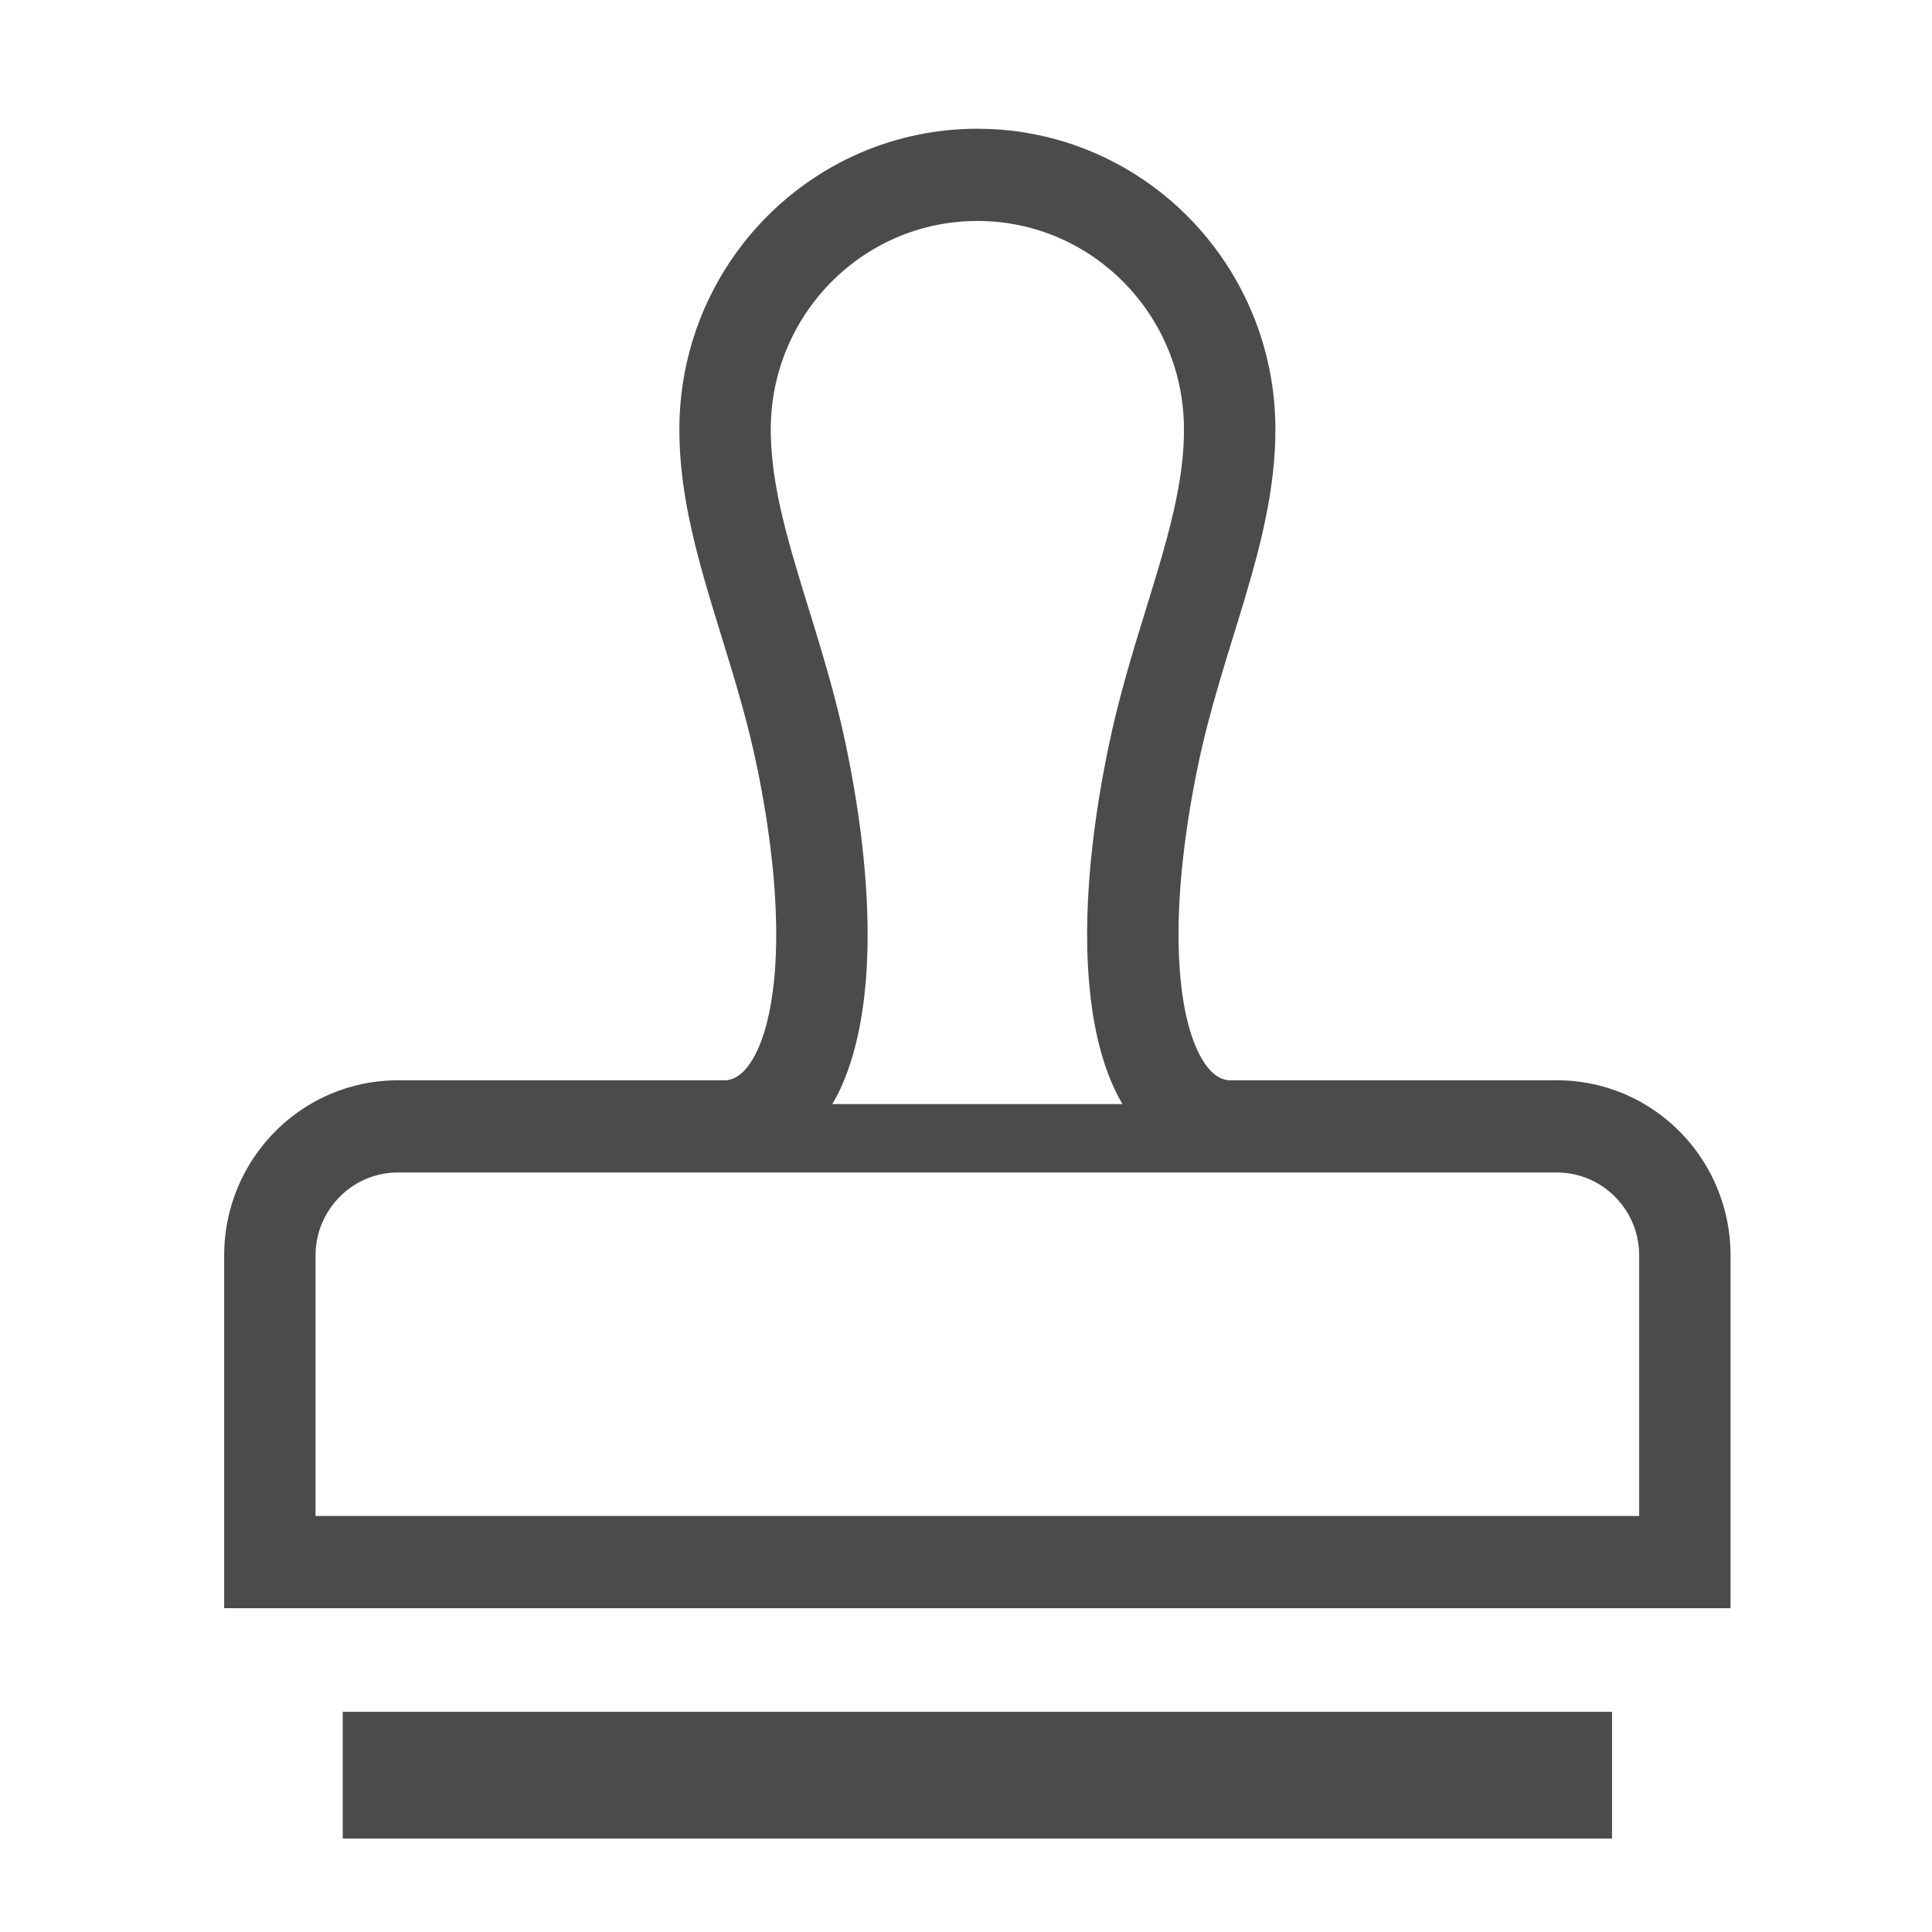
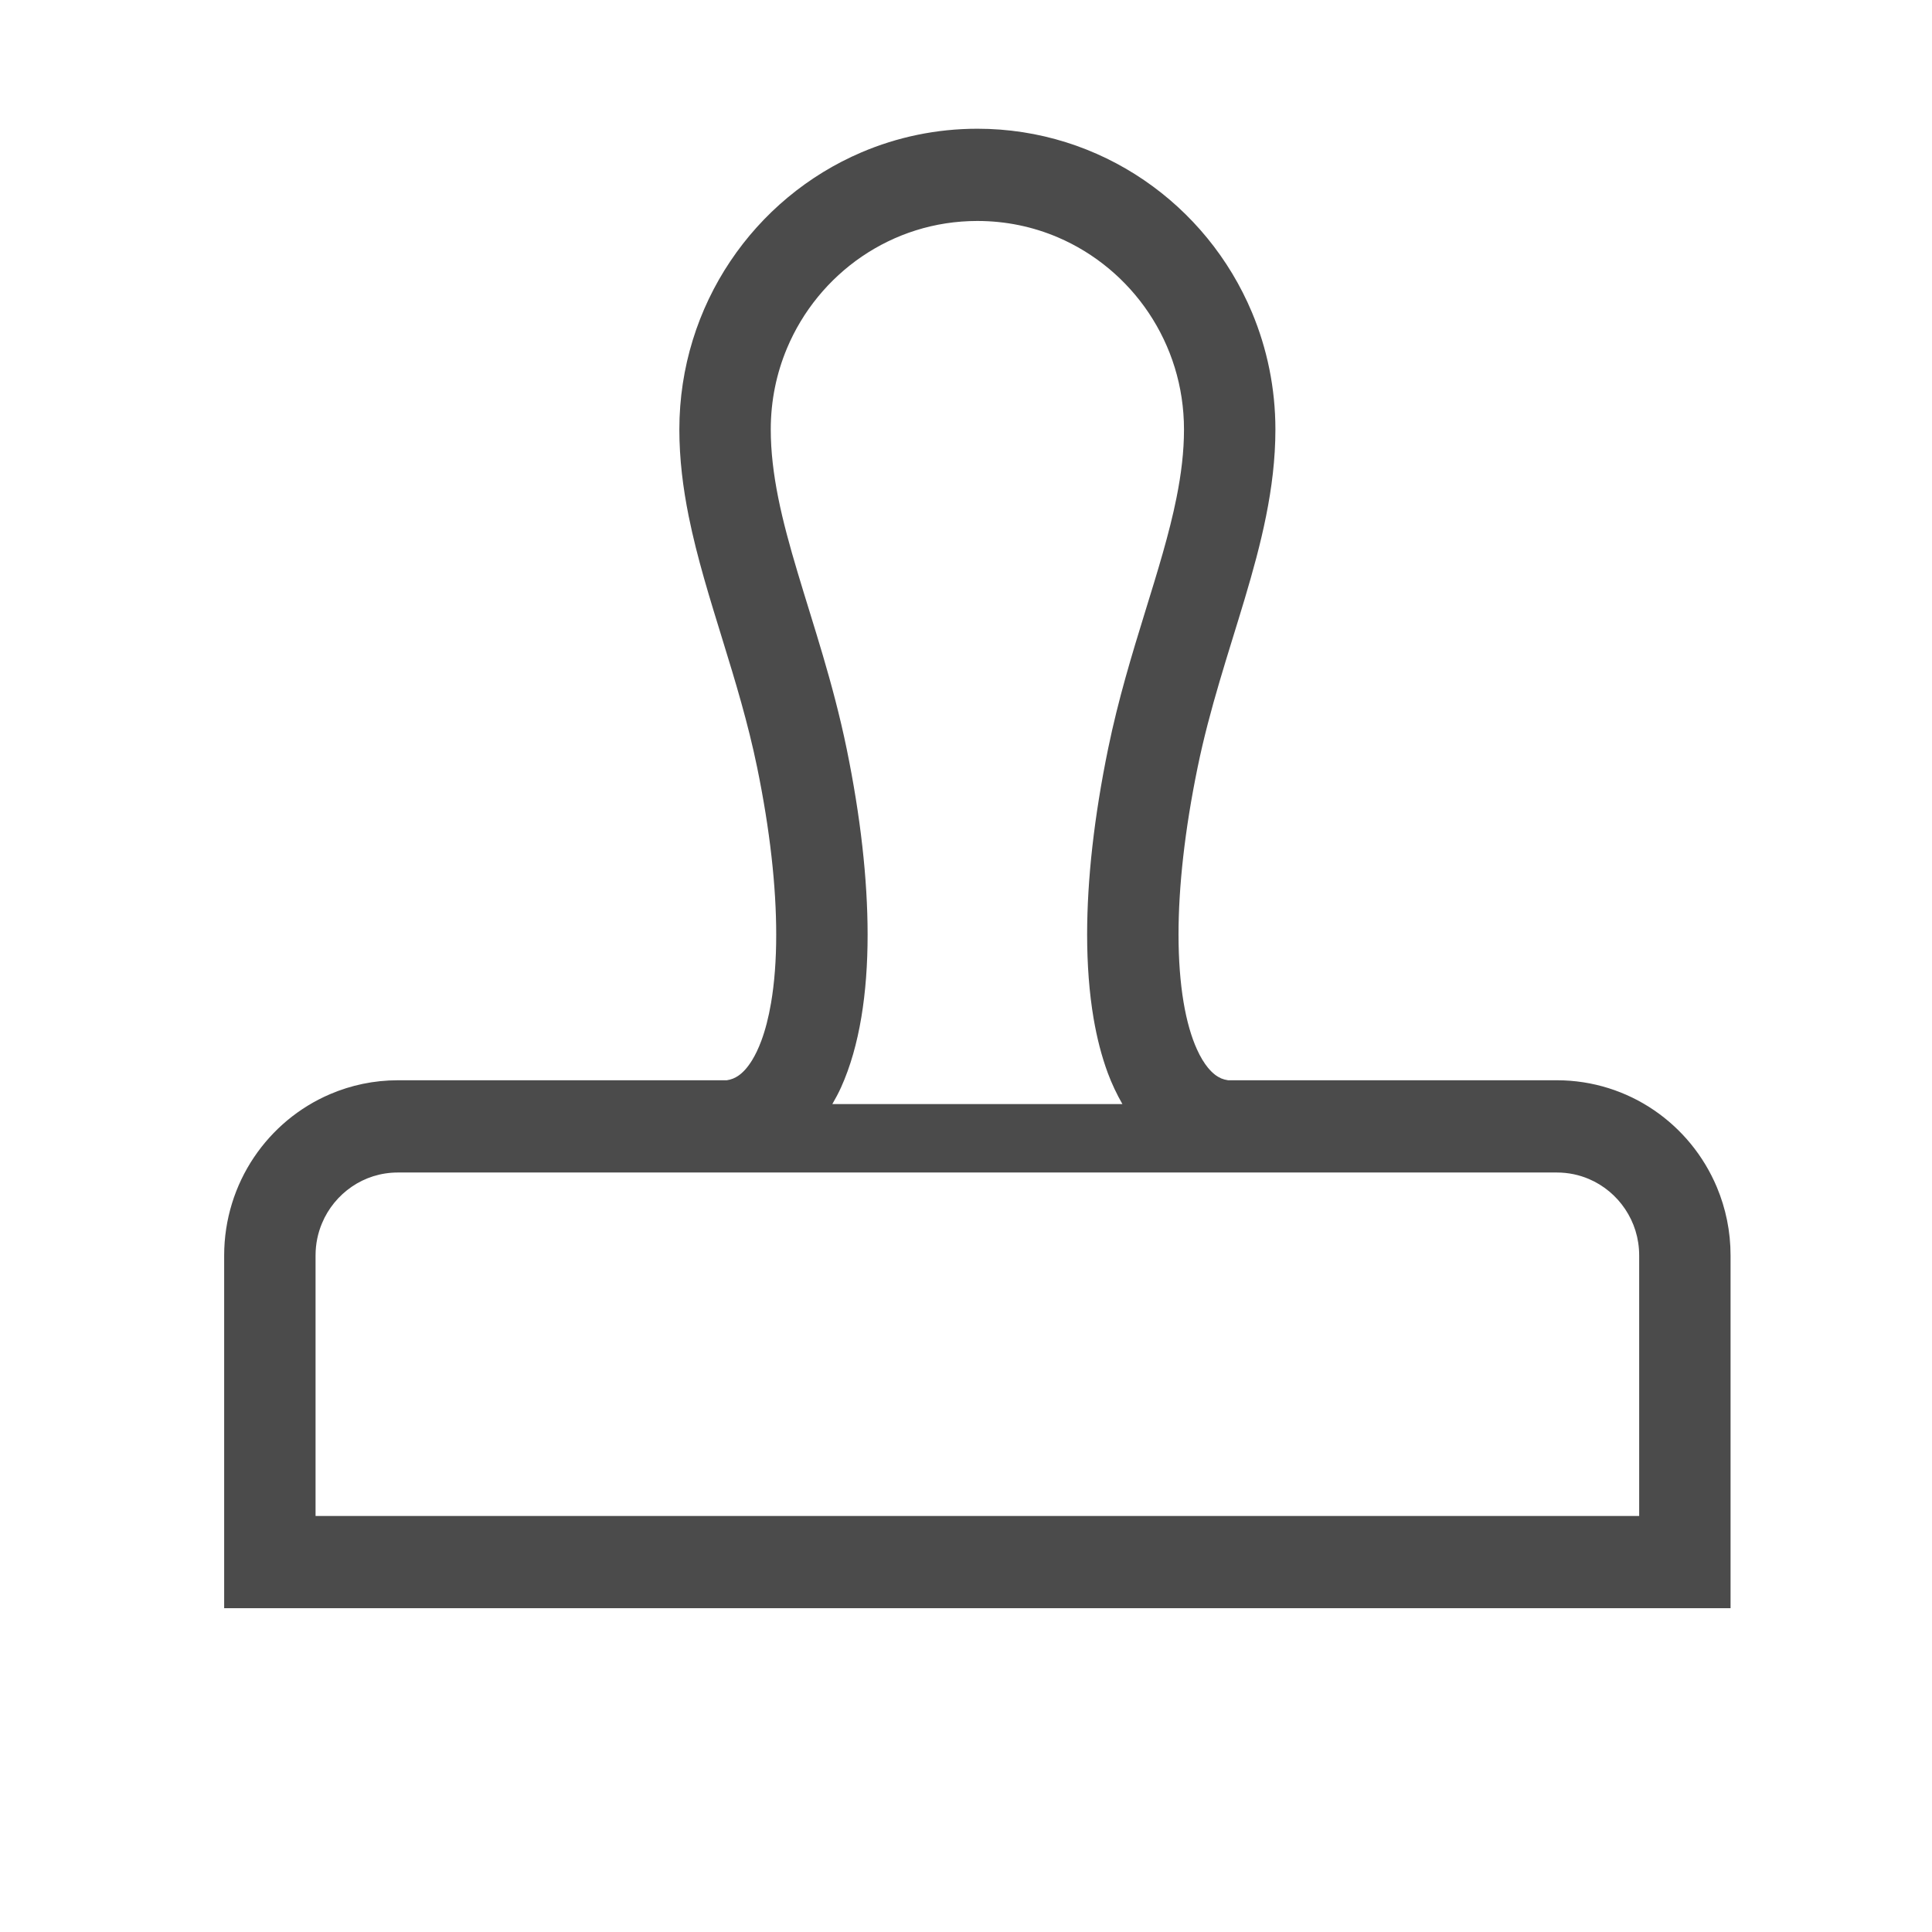
<svg xmlns="http://www.w3.org/2000/svg" xmlns:ns1="http://sodipodi.sourceforge.net/DTD/sodipodi-0.dtd" xmlns:ns2="http://www.inkscape.org/namespaces/inkscape" version="1.1" id="_x32_" x="0px" y="0px" viewBox="0 0 512 512" style="width: 256px; height: 256px; opacity: 1;" xml:space="preserve" ns1:docname="function_other10.svg" ns2:version="1.0.1 (c497b03c, 2020-09-10)">
  <defs id="defs21" />
  <ns1:namedview pagecolor="#ffffff" bordercolor="#666666" borderopacity="1" objecttolerance="10" gridtolerance="10" guidetolerance="10" ns2:pageopacity="0" ns2:pageshadow="2" ns2:window-width="1112" ns2:window-height="480" id="namedview19" showgrid="false" ns2:zoom="0.322419" ns2:cx="49.212848" ns2:cy="160.12847" ns2:window-x="0" ns2:window-y="25" ns2:window-maximized="0" ns2:current-layer="_x32_" />
  <style type="text/css" id="style10">
	.st0{fill:#4B4B4B;}
</style>
  <g id="g16" transform="matrix(0.877,0,0,0.885,34.499,34.117)">
    <path class="st0" d="m 479.476,316.977 c -3.996,-9.439 -10.627,-17.413 -18.989,-23.074 -8.362,-5.652 -18.526,-8.971 -29.347,-8.971 0,0 -17.346,0 -31.956,0 -14.009,0 -31.135,0 -44.755,0 -6.808,0 -12.751,0 -16.98,0 -2.618,0 -4.574,0 -5.691,0 -0.773,-0.115 -1.448,-0.3 -2.066,-0.557 -1.285,-0.565 -2.552,-1.448 -4.031,-3.223 -1.095,-1.325 -2.247,-3.144 -3.325,-5.527 -1.629,-3.55 -3.064,-8.327 -4.035,-14.12 -0.976,-5.801 -1.514,-12.6 -1.514,-20.212 -0.004,-14.243 1.872,-31.268 5.77,-50.058 3.643,-17.617 9.258,-33.996 14.217,-50.412 2.468,-8.212 4.773,-16.433 6.472,-24.848 1.704,-8.406 2.817,-17.024 2.817,-25.916 0,-12.398 -2.521,-24.274 -7.086,-35.064 C 332.129,38.818 320.734,25.096 306.367,15.392 292.007,5.678 274.607,-0.008 256.002,0 c -12.398,0 -24.274,2.517 -35.056,7.082 -16.181,6.853 -29.904,18.244 -39.608,32.61 -9.714,14.358 -15.396,31.762 -15.391,50.367 0,8.892 1.108,17.51 2.808,25.916 2.569,12.618 6.442,24.813 10.278,37.175 3.846,12.353 7.678,24.866 10.419,38.085 3.899,18.79 5.771,35.815 5.762,50.058 0.009,7.726 -0.547,14.631 -1.558,20.486 -0.75,4.389 -1.762,8.186 -2.932,11.303 -0.874,2.34 -1.828,4.282 -2.79,5.836 -1.448,2.34 -2.857,3.754 -4.102,4.61 -1.126,0.768 -2.158,1.183 -3.549,1.404 -6.504,0 -42.094,0 -67.458,0 -7.307,0 -15.298,0 -21.457,0 -6.164,0 -10.491,0 -10.504,0 -7.204,0 -14.136,1.474 -20.423,4.141 -9.435,3.991 -17.413,10.623 -23.069,18.985 C 31.716,316.411 28.4,326.584 28.4,337.4 V 443.026 H 42.21 483.6 V 337.401 c 0.009,-7.206 -1.466,-14.137 -4.124,-20.424 z M 193.569,90.059 c 0,-8.662 1.74,-16.839 4.896,-24.301 4.732,-11.188 12.662,-20.75 22.636,-27.488 9.982,-6.729 21.921,-10.65 34.901,-10.65 8.662,0 16.835,1.74 24.301,4.892 11.188,4.733 20.751,12.672 27.484,22.64 6.733,9.987 10.649,21.926 10.654,34.906 0,6.587 -0.826,13.342 -2.265,20.433 -2.141,10.64 -5.7,22.031 -9.572,34.446 -3.863,12.425 -8.018,25.873 -11.09,40.689 -4.208,20.31 -6.34,39.056 -6.345,55.666 0.004,9.024 0.636,17.43 1.96,25.166 1.002,5.801 2.402,11.241 4.283,16.291 1.232,3.285 2.724,6.376 4.419,9.316 h -87.657 c 0.936,-1.625 1.846,-3.267 2.636,-4.998 2.874,-6.322 4.835,-13.334 6.128,-20.972 1.289,-7.638 1.898,-15.92 1.898,-24.803 -0.009,-16.61 -2.132,-35.356 -6.34,-55.666 -4.106,-19.752 -10.102,-37.086 -14.812,-52.769 -2.367,-7.841 -4.424,-15.267 -5.859,-22.366 -1.431,-7.089 -2.256,-13.845 -2.256,-20.432 z M 455.983,415.406 H 56.017 v -78.005 c 0,-3.47 0.697,-6.702 1.952,-9.66 1.868,-4.45 5.046,-8.264 9.011,-10.949 3.987,-2.684 8.693,-4.23 13.885,-4.239 0.014,0 4.34,0 10.504,0 6.158,0 14.15,0 21.457,0 21.559,0 50.43,0 62.624,0 3.651,0 5.872,0 5.872,0 h 0.769 147.821 0.777 c 0,0 2.525,0 6.76,0 1.885,0 4.19,0 6.68,0 14.27,0 37.166,0 55.056,0 14.61,0 31.956,0 31.956,0 3.47,0.009 6.706,0.698 9.67,1.952 4.442,1.872 8.26,5.042 10.94,9.015 2.685,3.983 4.234,8.689 4.234,13.881 v 78.005 z" style="fill:#4b4b4b" id="path12" />
-     <rect x="64.229" y="474.048" class="st0" width="383.552" height="37.952" style="fill:#4b4b4b" id="rect14" />
  </g>
</svg>